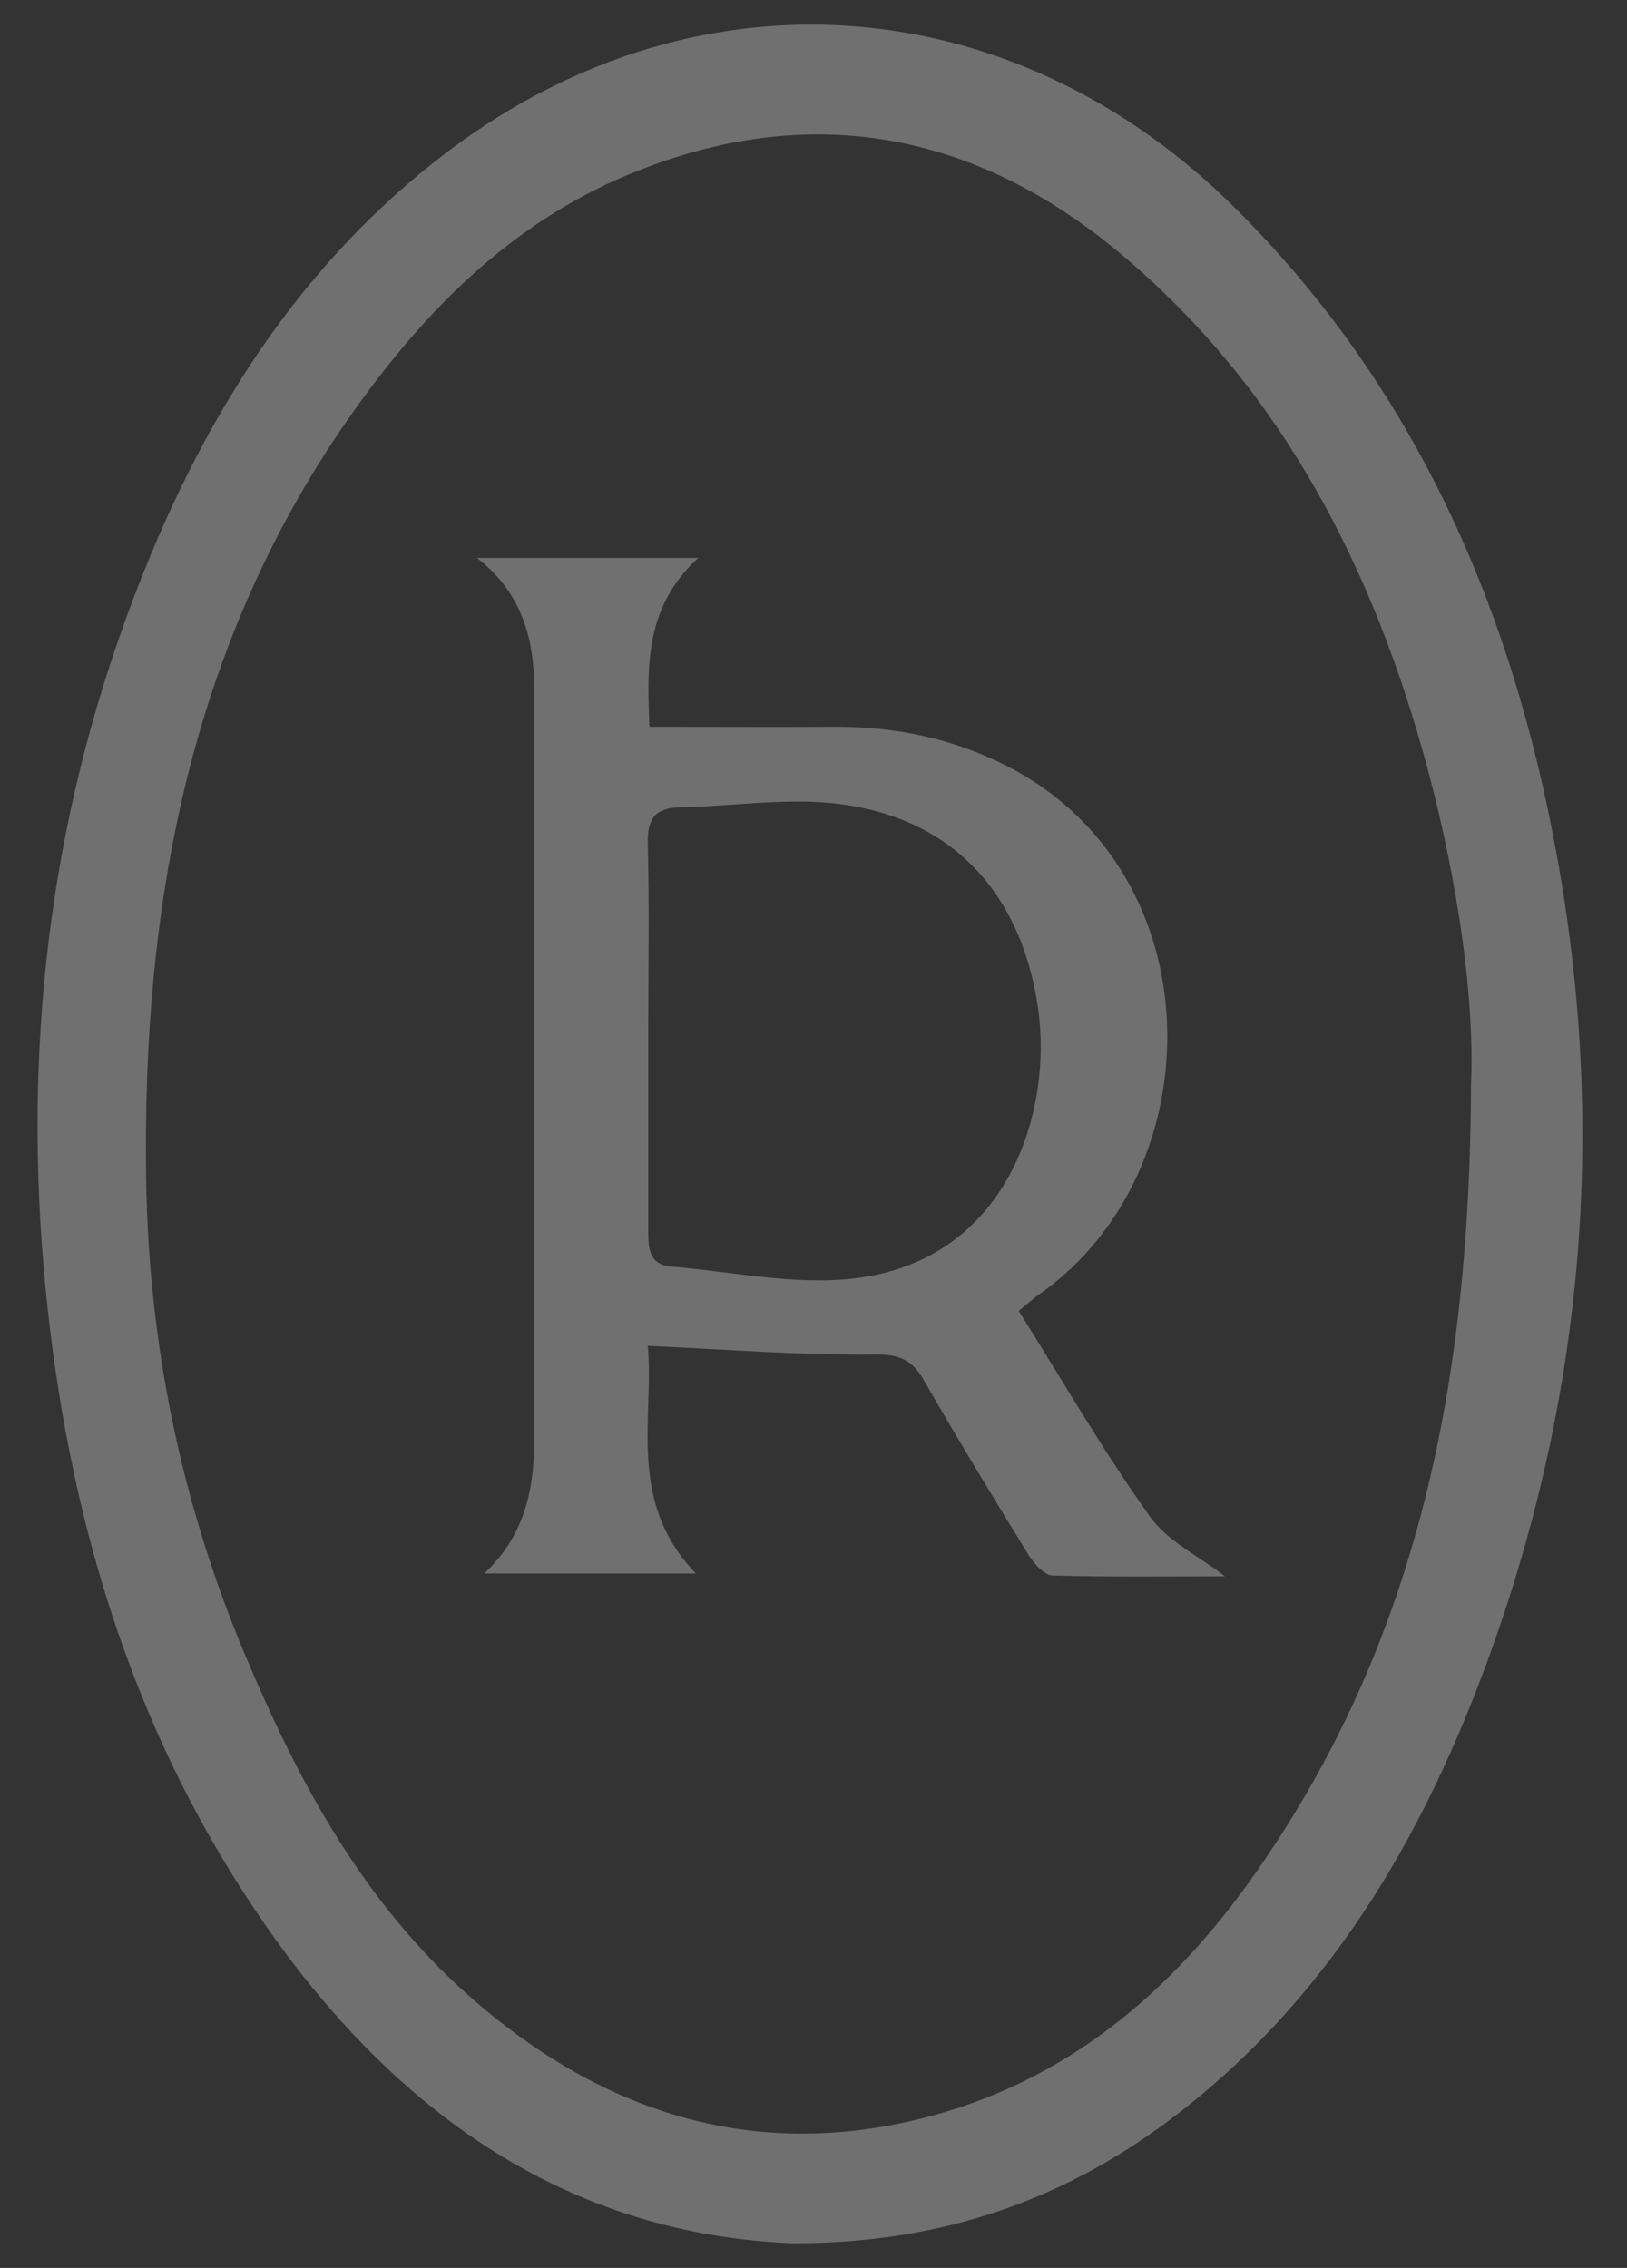
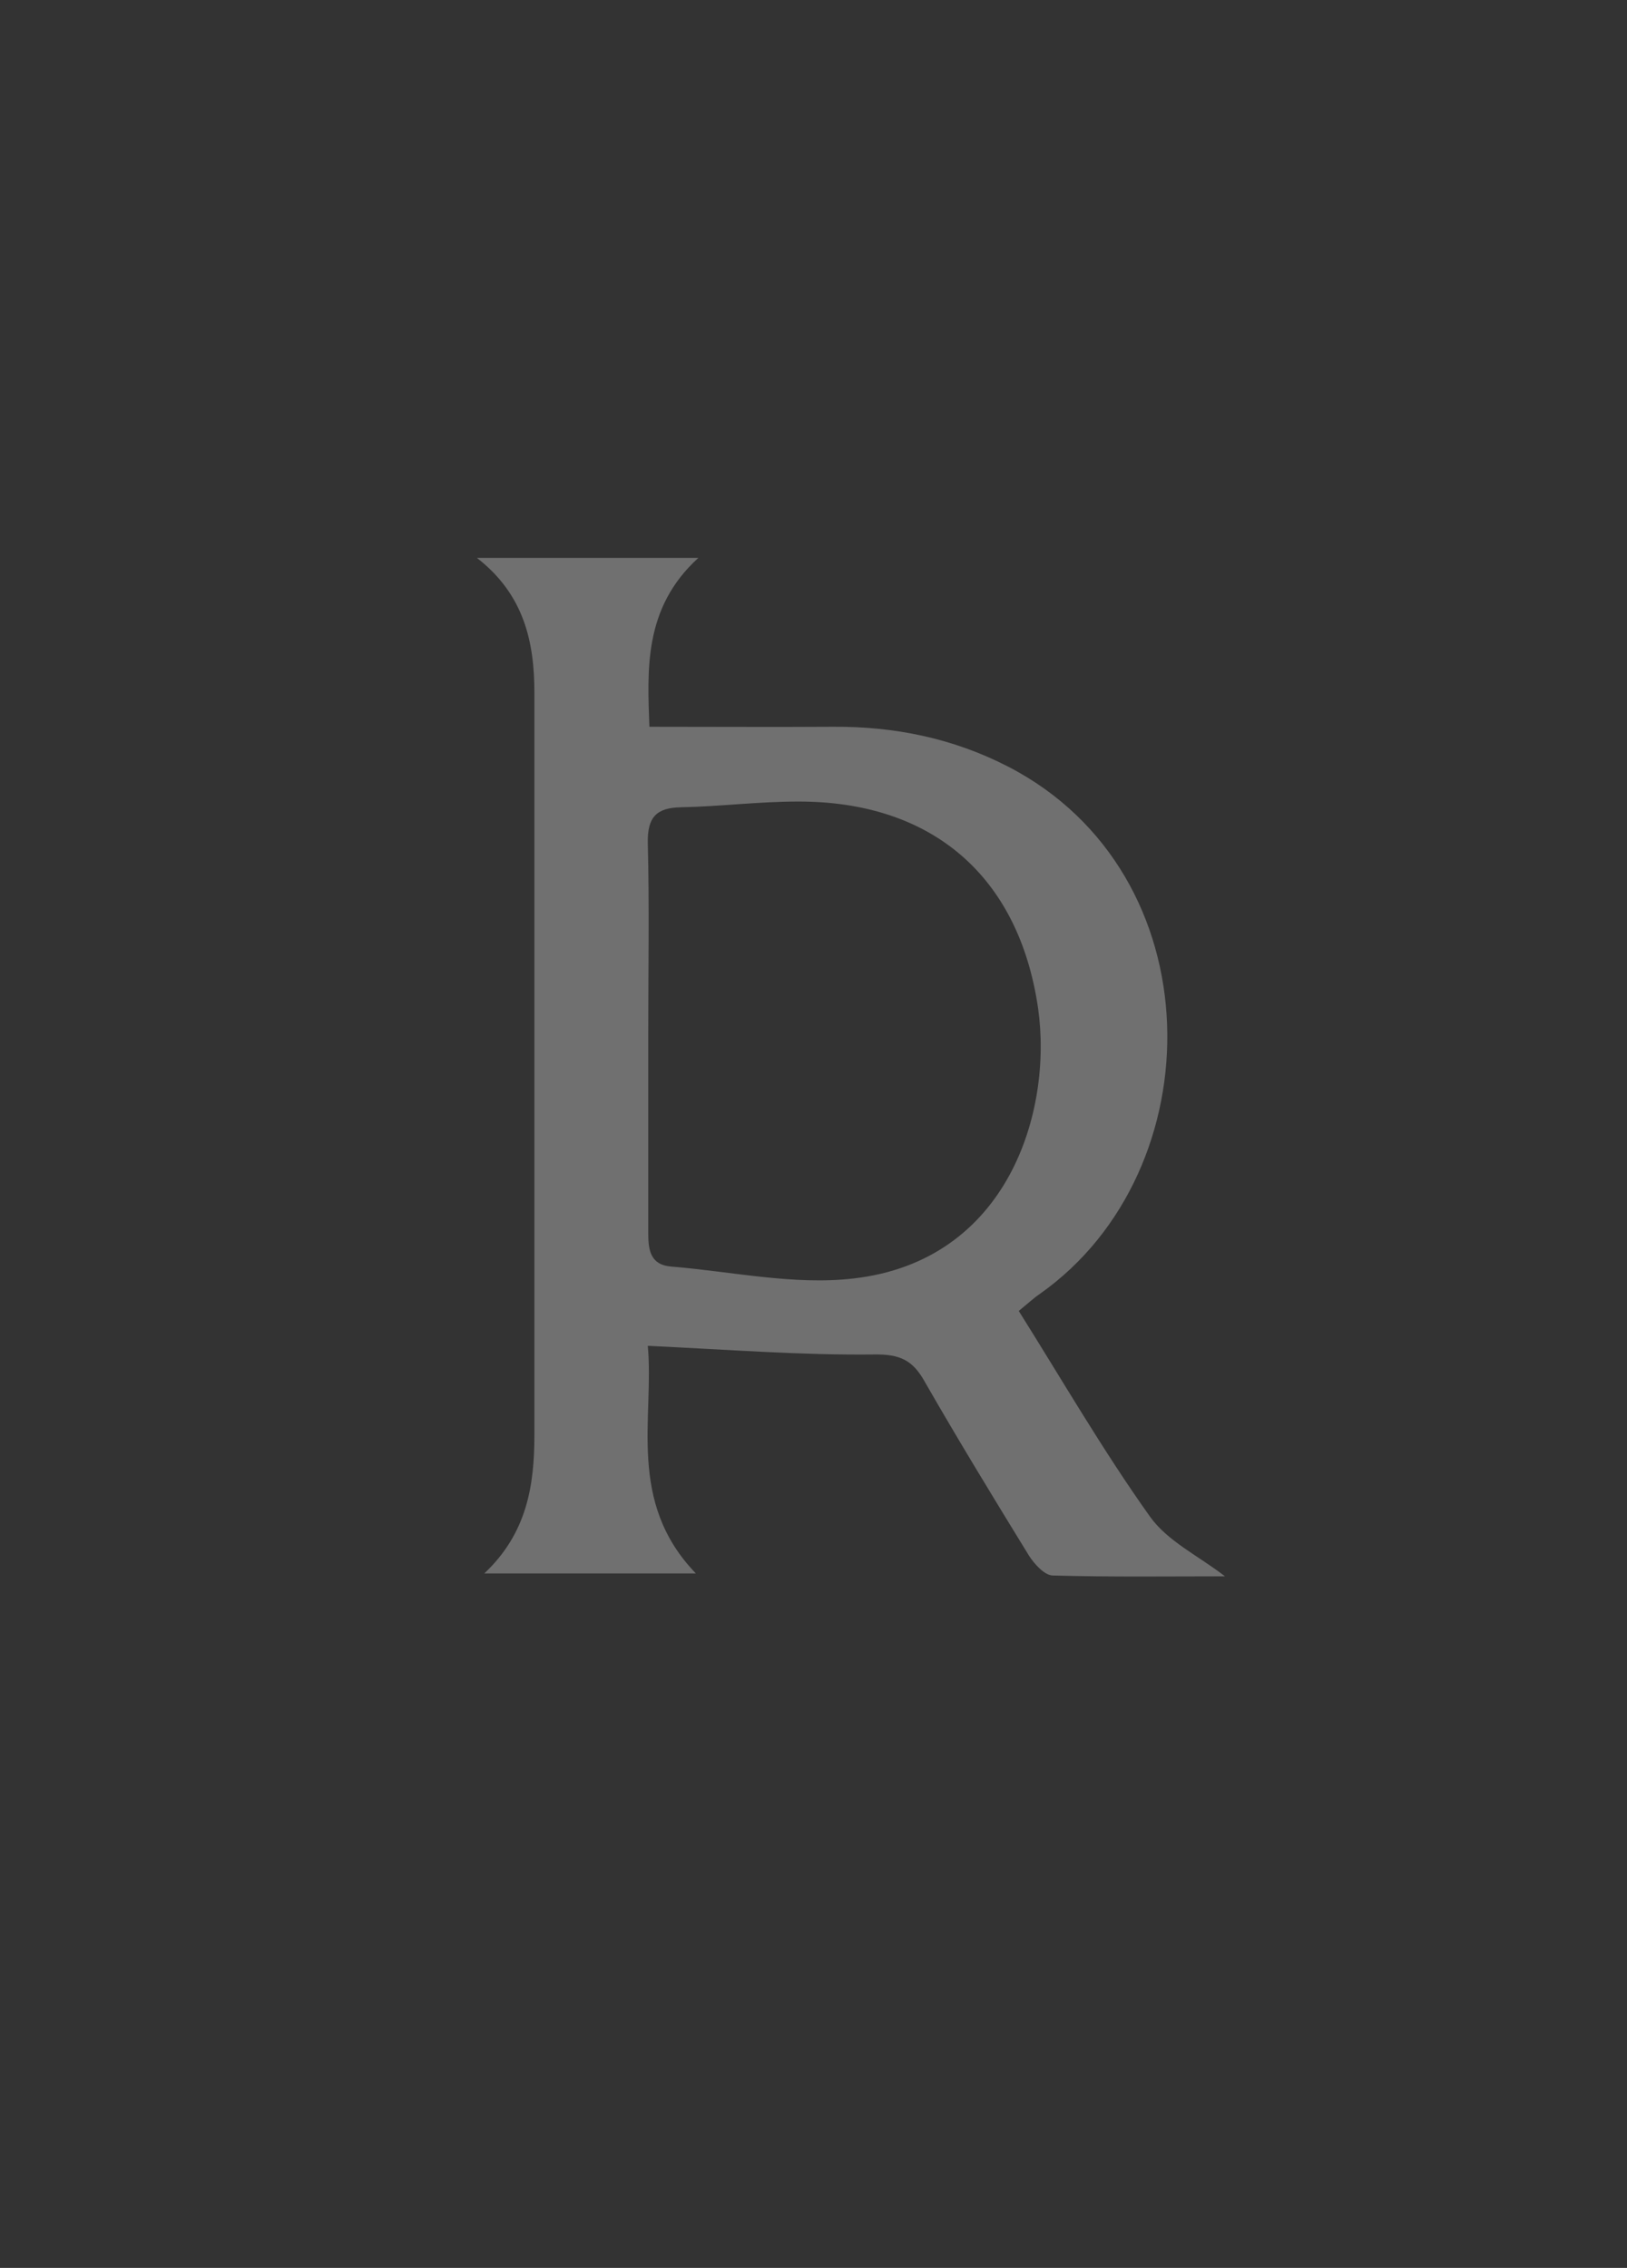
<svg xmlns="http://www.w3.org/2000/svg" width="33" height="46" viewBox="0 0 33 46" fill="none">
  <rect x="0" y="0" width="33" height="46" fill="#333333" stroke="none" />
  <g opacity="0.3">
    <path d="M13.172 14.741C14.481 14.741 15.689 14.749 16.897 14.741C18.147 14.733 19.33 14.974 20.447 15.549C24.646 17.716 24.63 23.74 21.097 26.24C20.963 26.331 20.847 26.44 20.663 26.59C21.547 27.998 22.372 29.423 23.321 30.756C23.68 31.264 24.321 31.564 24.846 31.973C23.705 31.973 22.53 31.989 21.355 31.956C21.188 31.956 20.98 31.723 20.872 31.556C20.155 30.389 19.439 29.215 18.755 28.023C18.514 27.59 18.255 27.465 17.73 27.473C16.247 27.49 14.756 27.373 13.139 27.298C13.273 28.748 12.706 30.456 14.114 31.914H9.823C10.689 31.098 10.839 30.131 10.839 29.106C10.839 24.09 10.839 19.066 10.839 14.049C10.839 13.025 10.631 12.058 9.673 11.316H14.164C13.047 12.333 13.131 13.591 13.172 14.758M13.148 21.015C13.148 22.349 13.148 23.682 13.148 25.015C13.148 25.365 13.197 25.657 13.614 25.69C14.847 25.79 16.105 26.073 17.314 25.931C20.438 25.573 21.355 22.557 21.055 20.449C20.663 17.757 18.889 16.249 16.18 16.258C15.389 16.258 14.606 16.358 13.814 16.374C13.314 16.383 13.131 16.574 13.139 17.091C13.172 18.399 13.148 19.715 13.148 21.024" fill="white" />
-     <path d="M16.071 45.5C11.538 45.317 8.064 42.884 5.414 39.092C2.781 35.318 1.456 31.06 0.964 26.519C0.448 21.769 0.898 17.12 2.531 12.612C3.847 8.962 5.772 5.663 8.88 3.229C13.98 -0.77 20.512 -0.329 25.087 4.254C28.711 7.879 30.661 12.337 31.569 17.303C32.561 22.711 32.153 28.018 30.345 33.201C29.036 36.951 27.137 40.35 23.92 42.85C21.687 44.583 19.162 45.508 16.071 45.5ZM29.836 21.986C29.911 20.278 29.578 17.919 28.961 15.611C27.87 11.553 26.012 7.904 22.737 5.154C19.762 2.654 16.388 2.03 12.755 3.538C10.322 4.546 8.547 6.371 7.064 8.496C3.831 13.137 2.881 18.403 2.964 23.919C3.014 27.252 3.672 30.485 4.972 33.568C6.055 36.151 7.372 38.584 9.505 40.475C12.238 42.892 15.38 43.883 18.954 42.9C21.854 42.1 23.979 40.192 25.637 37.742C28.736 33.193 29.82 28.085 29.836 21.977" fill="white" />
  </g>
</svg>